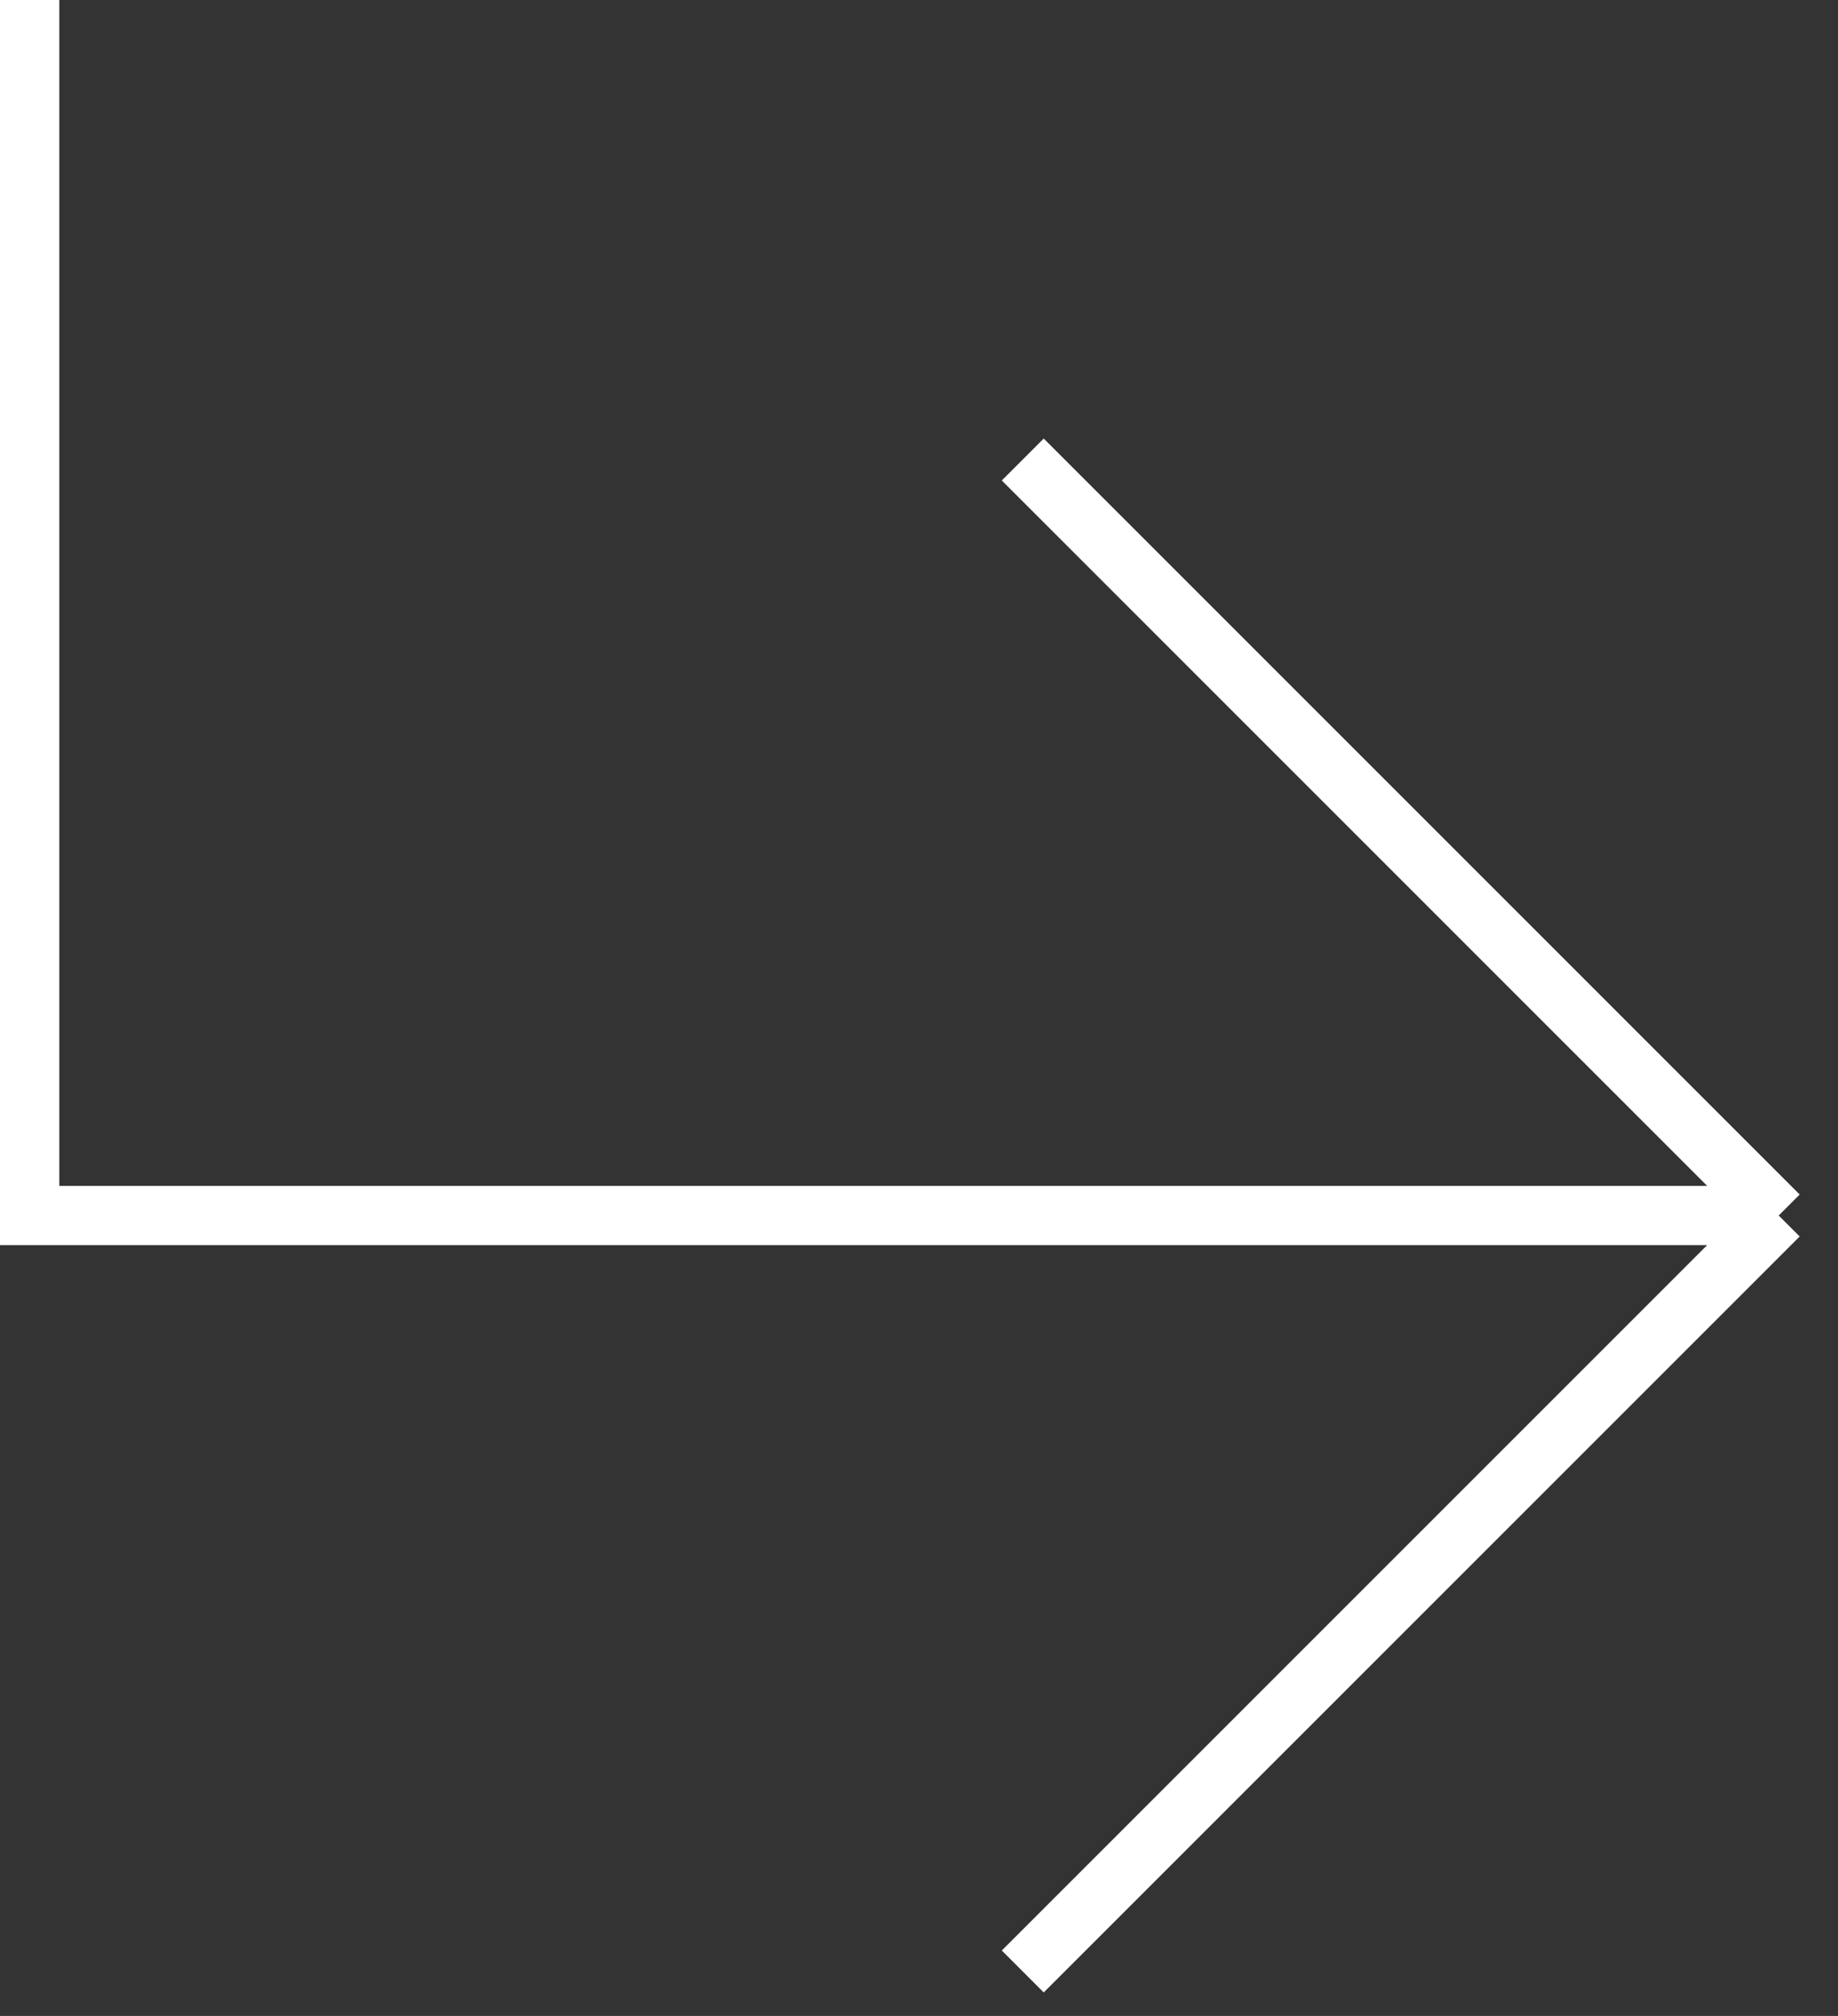
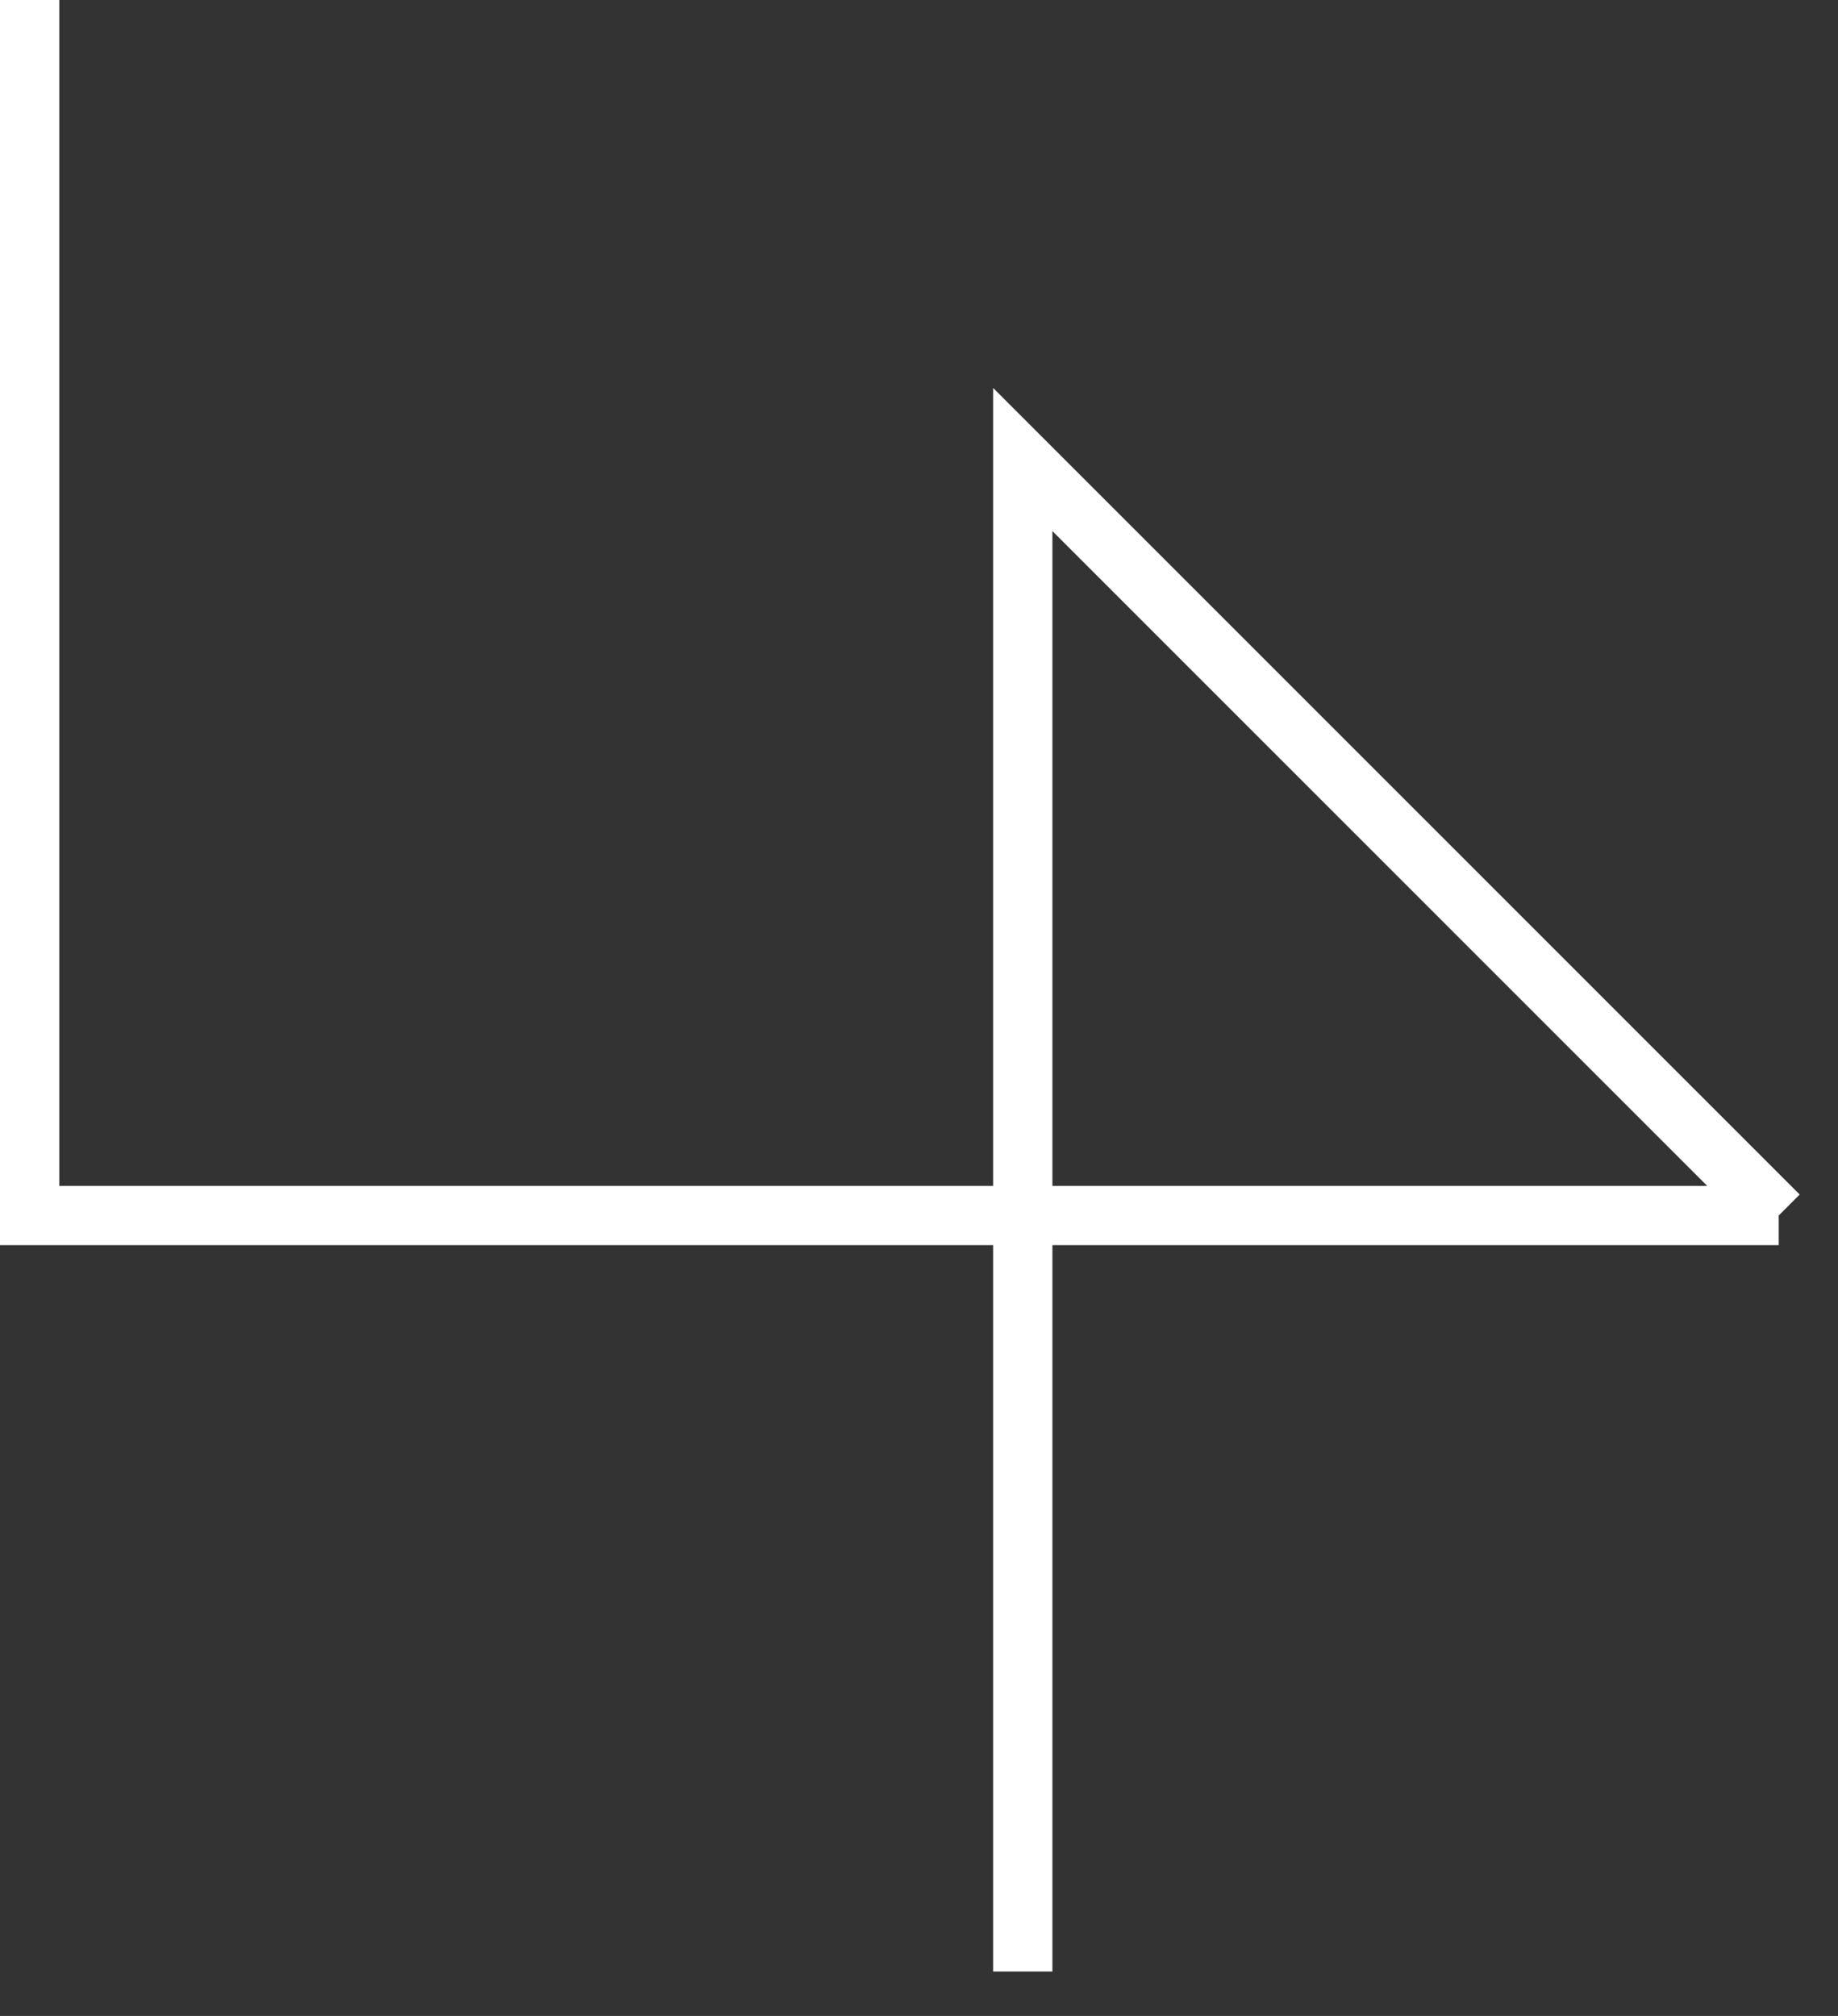
<svg xmlns="http://www.w3.org/2000/svg" width="62" height="68" viewBox="0 0 62 68" fill="none">
  <rect x="0" y="0" width="62" height="68" fill="#333333" stroke="none" />
-   <path d="M1 0L1 41H60M60 41L34.5 15.5M60 41L34.5 66.5" stroke="white" stroke-width="2" />
+   <path d="M1 0L1 41H60M60 41L34.5 15.5L34.5 66.5" stroke="white" stroke-width="2" />
</svg>